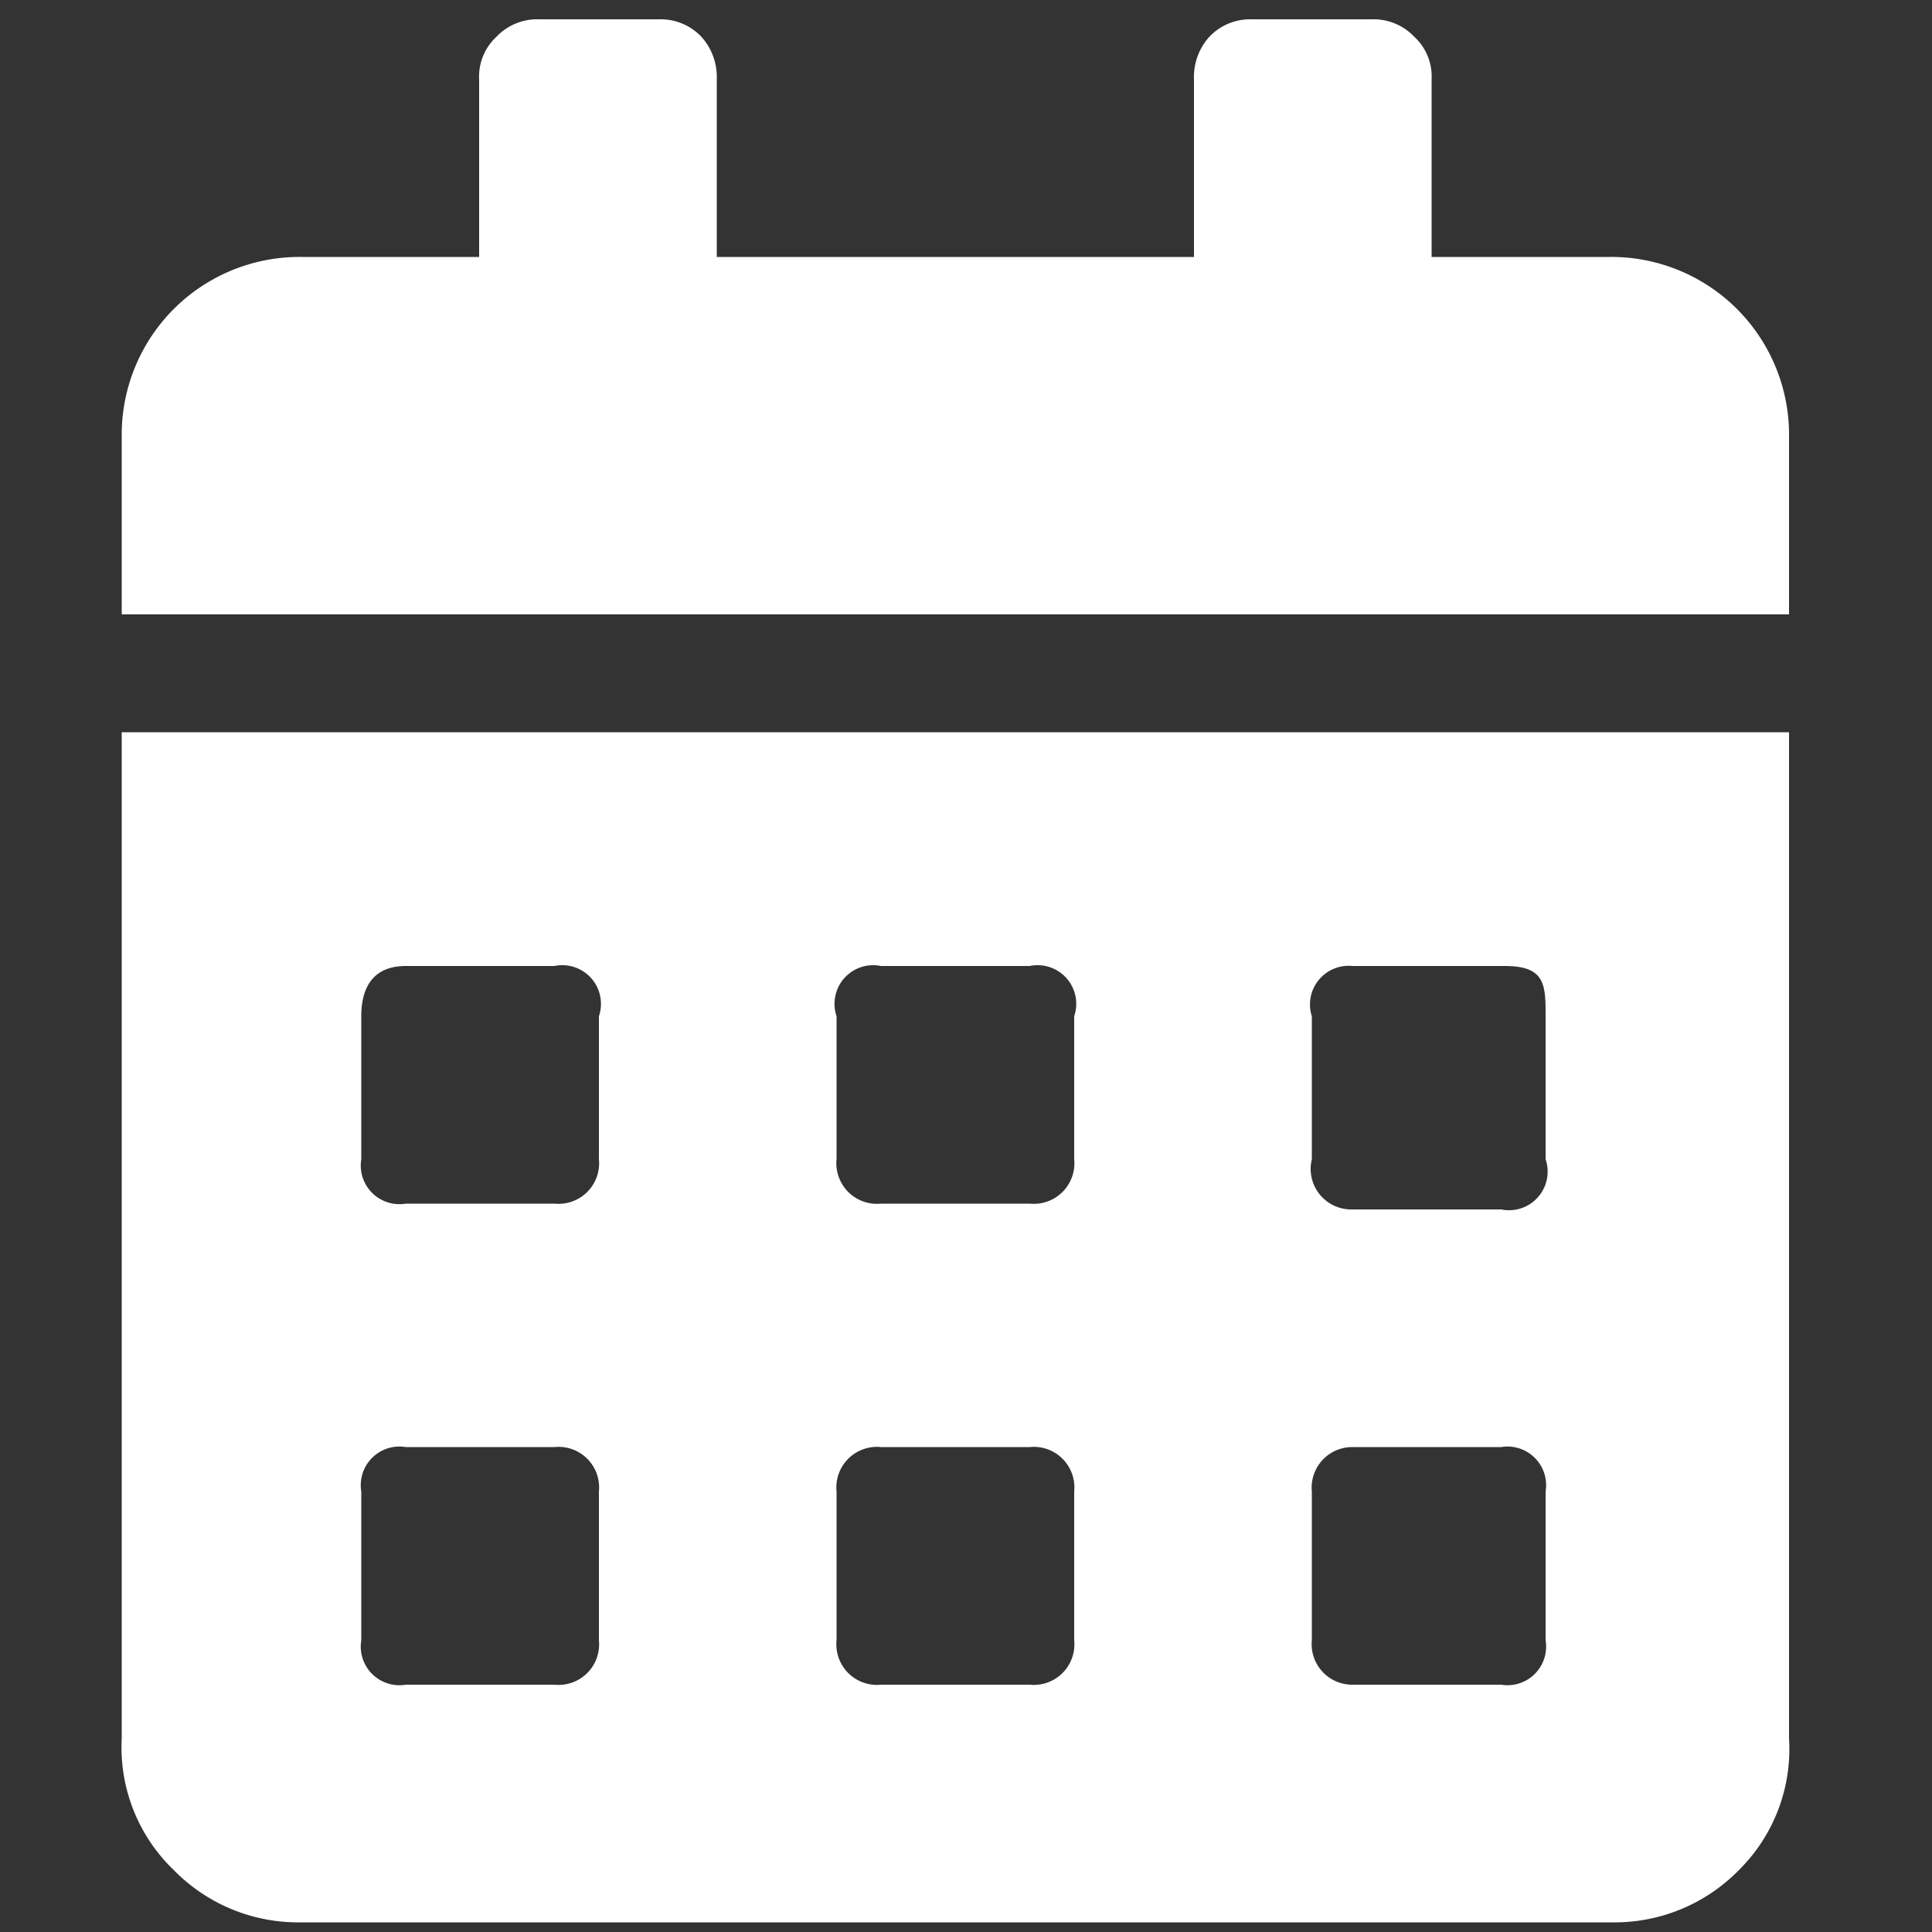
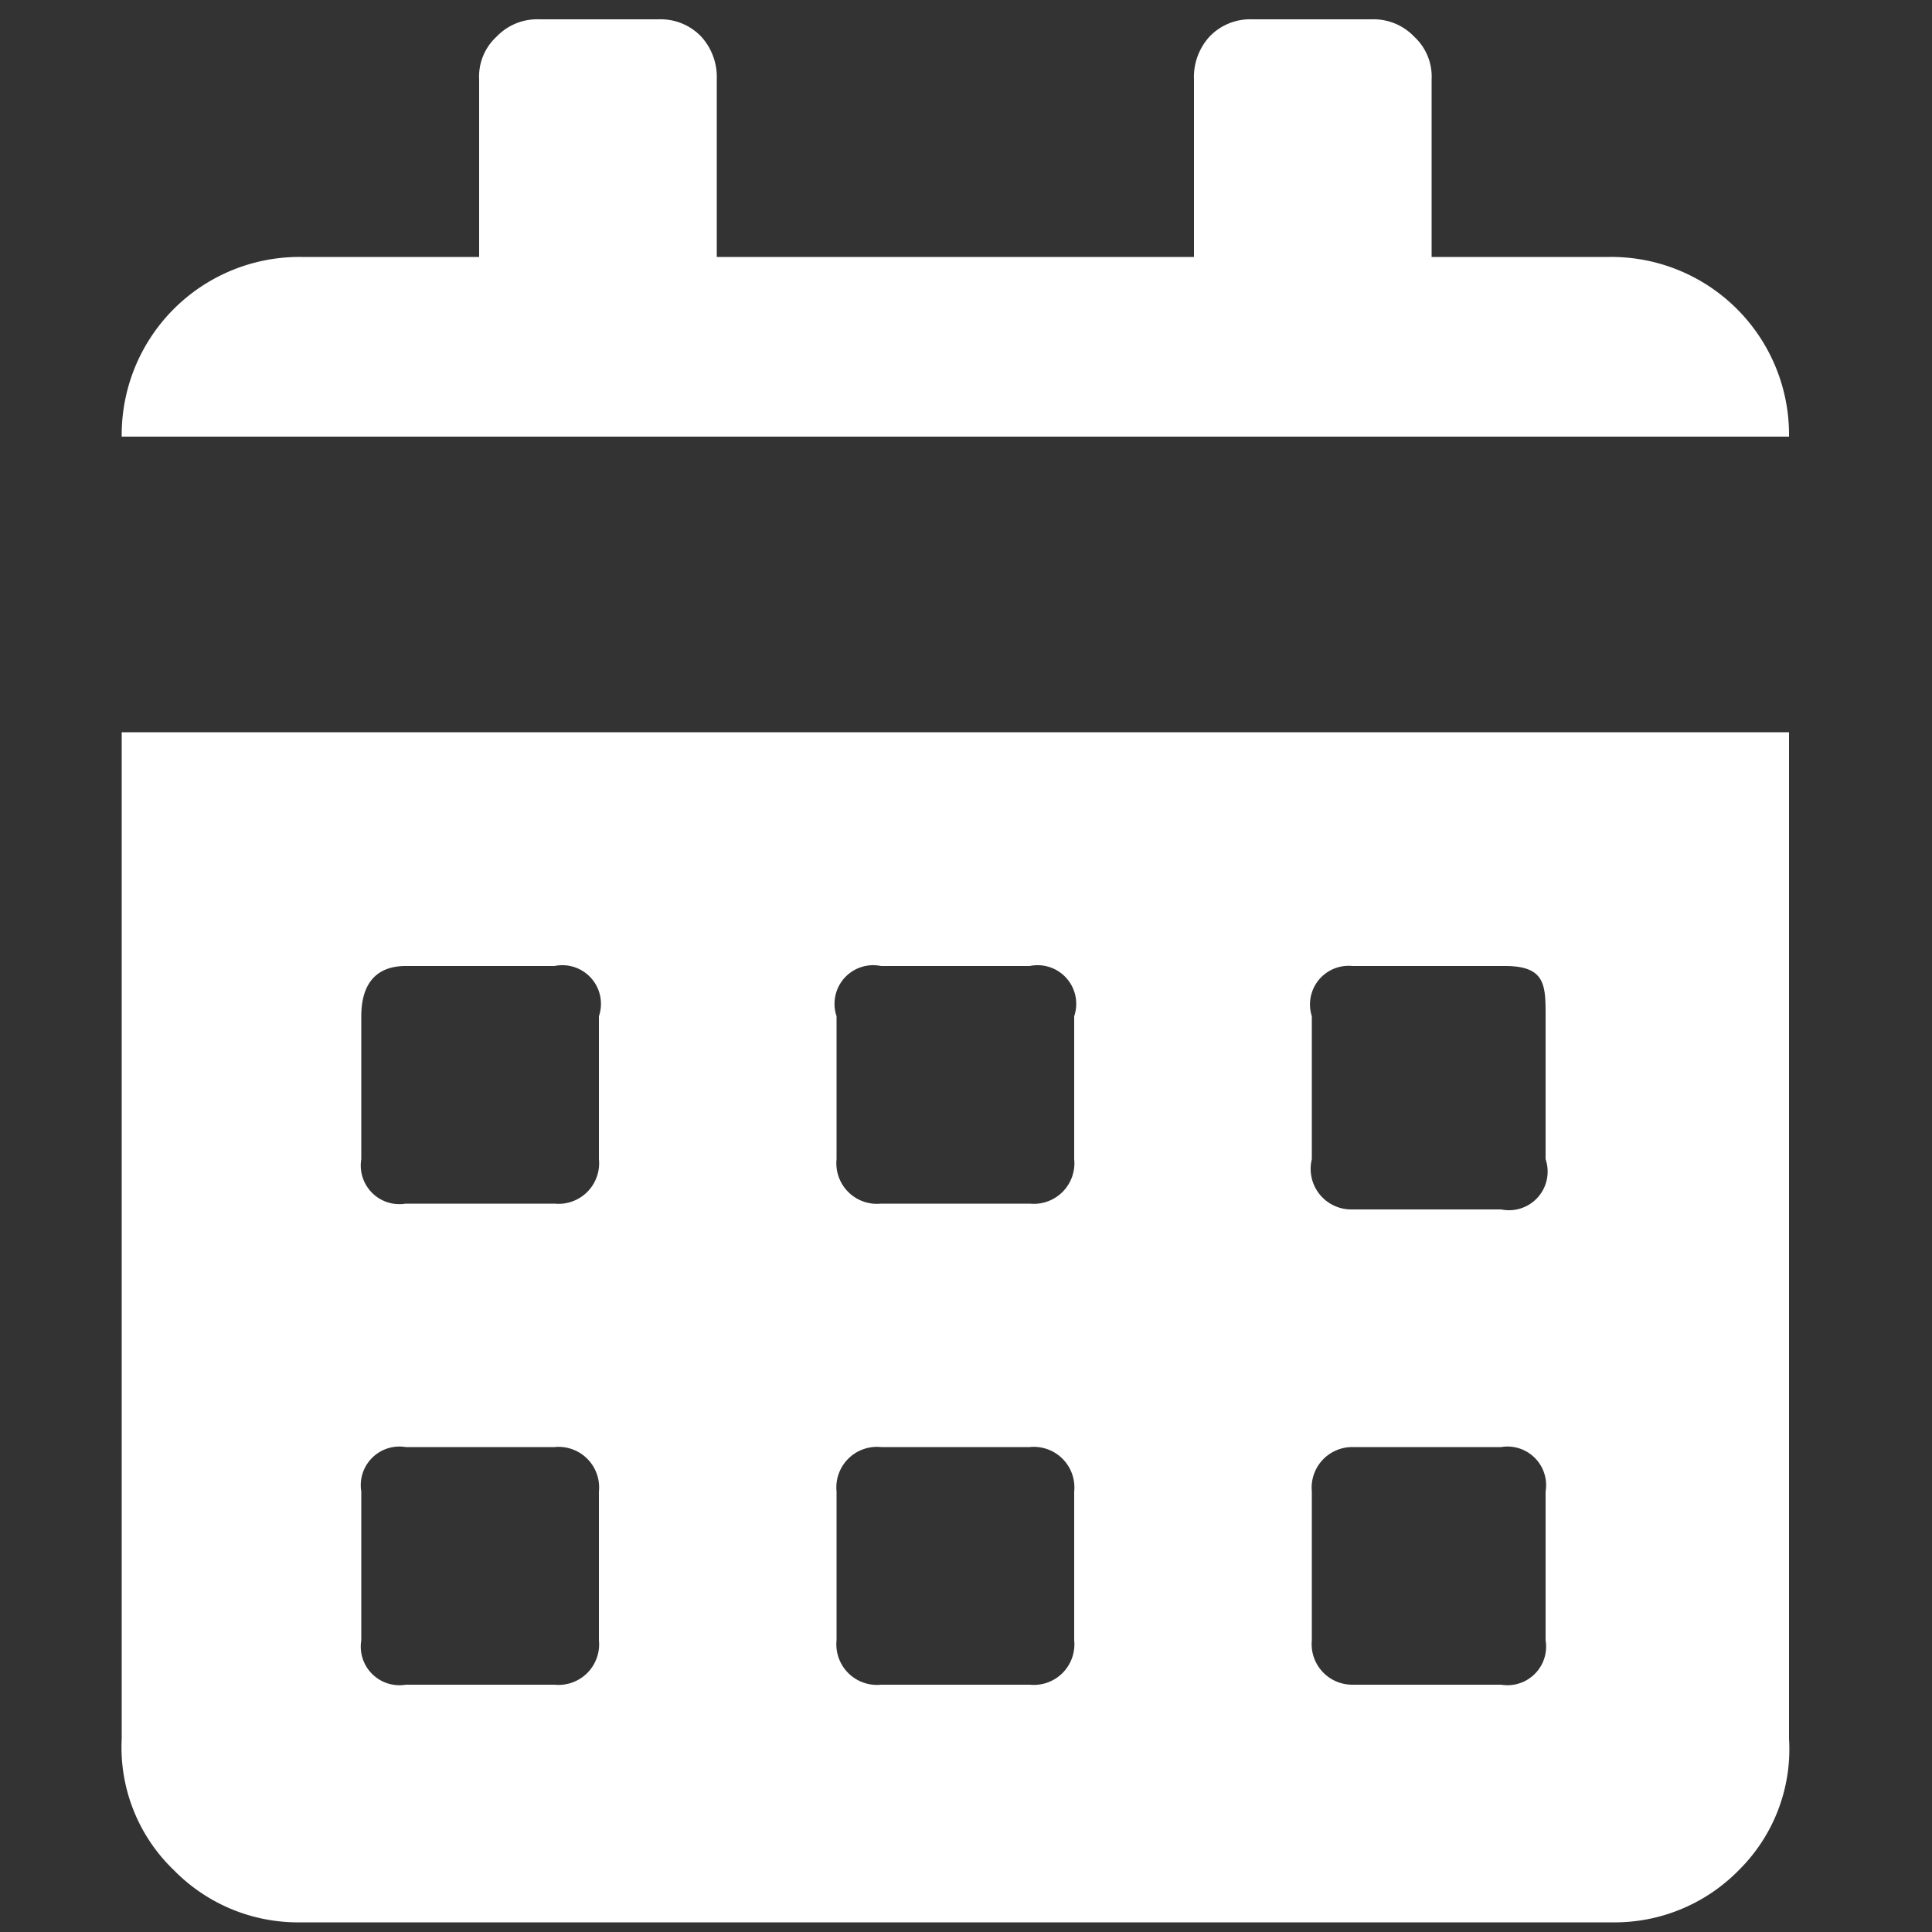
<svg xmlns="http://www.w3.org/2000/svg" id="Layer_1" data-name="Layer 1" viewBox="0 0 10 10">
  <rect x="0" y="0" width="10" height="10" fill="#333333" stroke="none" />
  <defs>
    <style>.cls-1{fill:#fff;}</style>
  </defs>
-   <path class="cls-1" d="M8.33,1.33a.92.92,0,0,1,.93.93v.92H.63V2.26a.92.92,0,0,1,.93-.93h.92V.41A.28.28,0,0,1,2.57.19.29.29,0,0,1,2.79.1h.62a.29.29,0,0,1,.22.09.31.31,0,0,1,.08.22v.92H6.18V.41A.31.31,0,0,1,6.26.19.29.29,0,0,1,6.48.1H7.1a.29.29,0,0,1,.22.09.28.28,0,0,1,.09.22v.92ZM.63,9V3.79H9.26V9A.88.88,0,0,1,9,9.68a.9.9,0,0,1-.66.27H1.56A.9.9,0,0,1,.9,9.68.88.88,0,0,1,.63,9ZM1.87,5.26V6a.2.2,0,0,0,.23.23h.77A.21.21,0,0,0,3.1,6V5.26A.2.2,0,0,0,2.87,5H2.1C1.94,5,1.87,5.1,1.87,5.26Zm0,2.46v.77a.2.2,0,0,0,.23.23h.77a.21.21,0,0,0,.23-.23V7.72a.21.21,0,0,0-.23-.23H2.1A.2.2,0,0,0,1.87,7.72ZM4.33,5.26V6a.21.21,0,0,0,.23.23h.77A.21.21,0,0,0,5.56,6V5.26A.2.2,0,0,0,5.33,5H4.56A.2.2,0,0,0,4.33,5.26Zm0,2.46v.77a.21.21,0,0,0,.23.23h.77a.21.21,0,0,0,.23-.23V7.72a.21.21,0,0,0-.23-.23H4.56A.21.21,0,0,0,4.33,7.72ZM6.79,5.26V6A.21.21,0,0,0,7,6.26h.77A.2.2,0,0,0,8,6V5.26C8,5.1,8,5,7.79,5H7A.2.2,0,0,0,6.79,5.26Zm0,2.46v.77A.21.21,0,0,0,7,8.72h.77A.2.2,0,0,0,8,8.49V7.72a.2.2,0,0,0-.23-.23H7A.21.21,0,0,0,6.79,7.72Z" />
+   <path class="cls-1" d="M8.33,1.33a.92.92,0,0,1,.93.93H.63V2.26a.92.92,0,0,1,.93-.93h.92V.41A.28.28,0,0,1,2.57.19.29.29,0,0,1,2.79.1h.62a.29.29,0,0,1,.22.09.31.31,0,0,1,.08.22v.92H6.18V.41A.31.31,0,0,1,6.26.19.29.29,0,0,1,6.48.1H7.1a.29.29,0,0,1,.22.09.28.28,0,0,1,.09.22v.92ZM.63,9V3.79H9.26V9A.88.88,0,0,1,9,9.68a.9.9,0,0,1-.66.27H1.56A.9.9,0,0,1,.9,9.68.88.88,0,0,1,.63,9ZM1.87,5.26V6a.2.2,0,0,0,.23.23h.77A.21.21,0,0,0,3.1,6V5.26A.2.2,0,0,0,2.87,5H2.1C1.94,5,1.87,5.1,1.87,5.26Zm0,2.46v.77a.2.2,0,0,0,.23.23h.77a.21.21,0,0,0,.23-.23V7.72a.21.21,0,0,0-.23-.23H2.1A.2.2,0,0,0,1.87,7.72ZM4.33,5.26V6a.21.21,0,0,0,.23.23h.77A.21.21,0,0,0,5.56,6V5.26A.2.2,0,0,0,5.33,5H4.56A.2.2,0,0,0,4.33,5.26Zm0,2.46v.77a.21.21,0,0,0,.23.23h.77a.21.21,0,0,0,.23-.23V7.72a.21.21,0,0,0-.23-.23H4.56A.21.21,0,0,0,4.33,7.72ZM6.79,5.26V6A.21.21,0,0,0,7,6.26h.77A.2.2,0,0,0,8,6V5.26C8,5.1,8,5,7.79,5H7A.2.2,0,0,0,6.79,5.26Zm0,2.46v.77A.21.21,0,0,0,7,8.72h.77A.2.2,0,0,0,8,8.49V7.72a.2.2,0,0,0-.23-.23H7A.21.21,0,0,0,6.79,7.72Z" />
</svg>